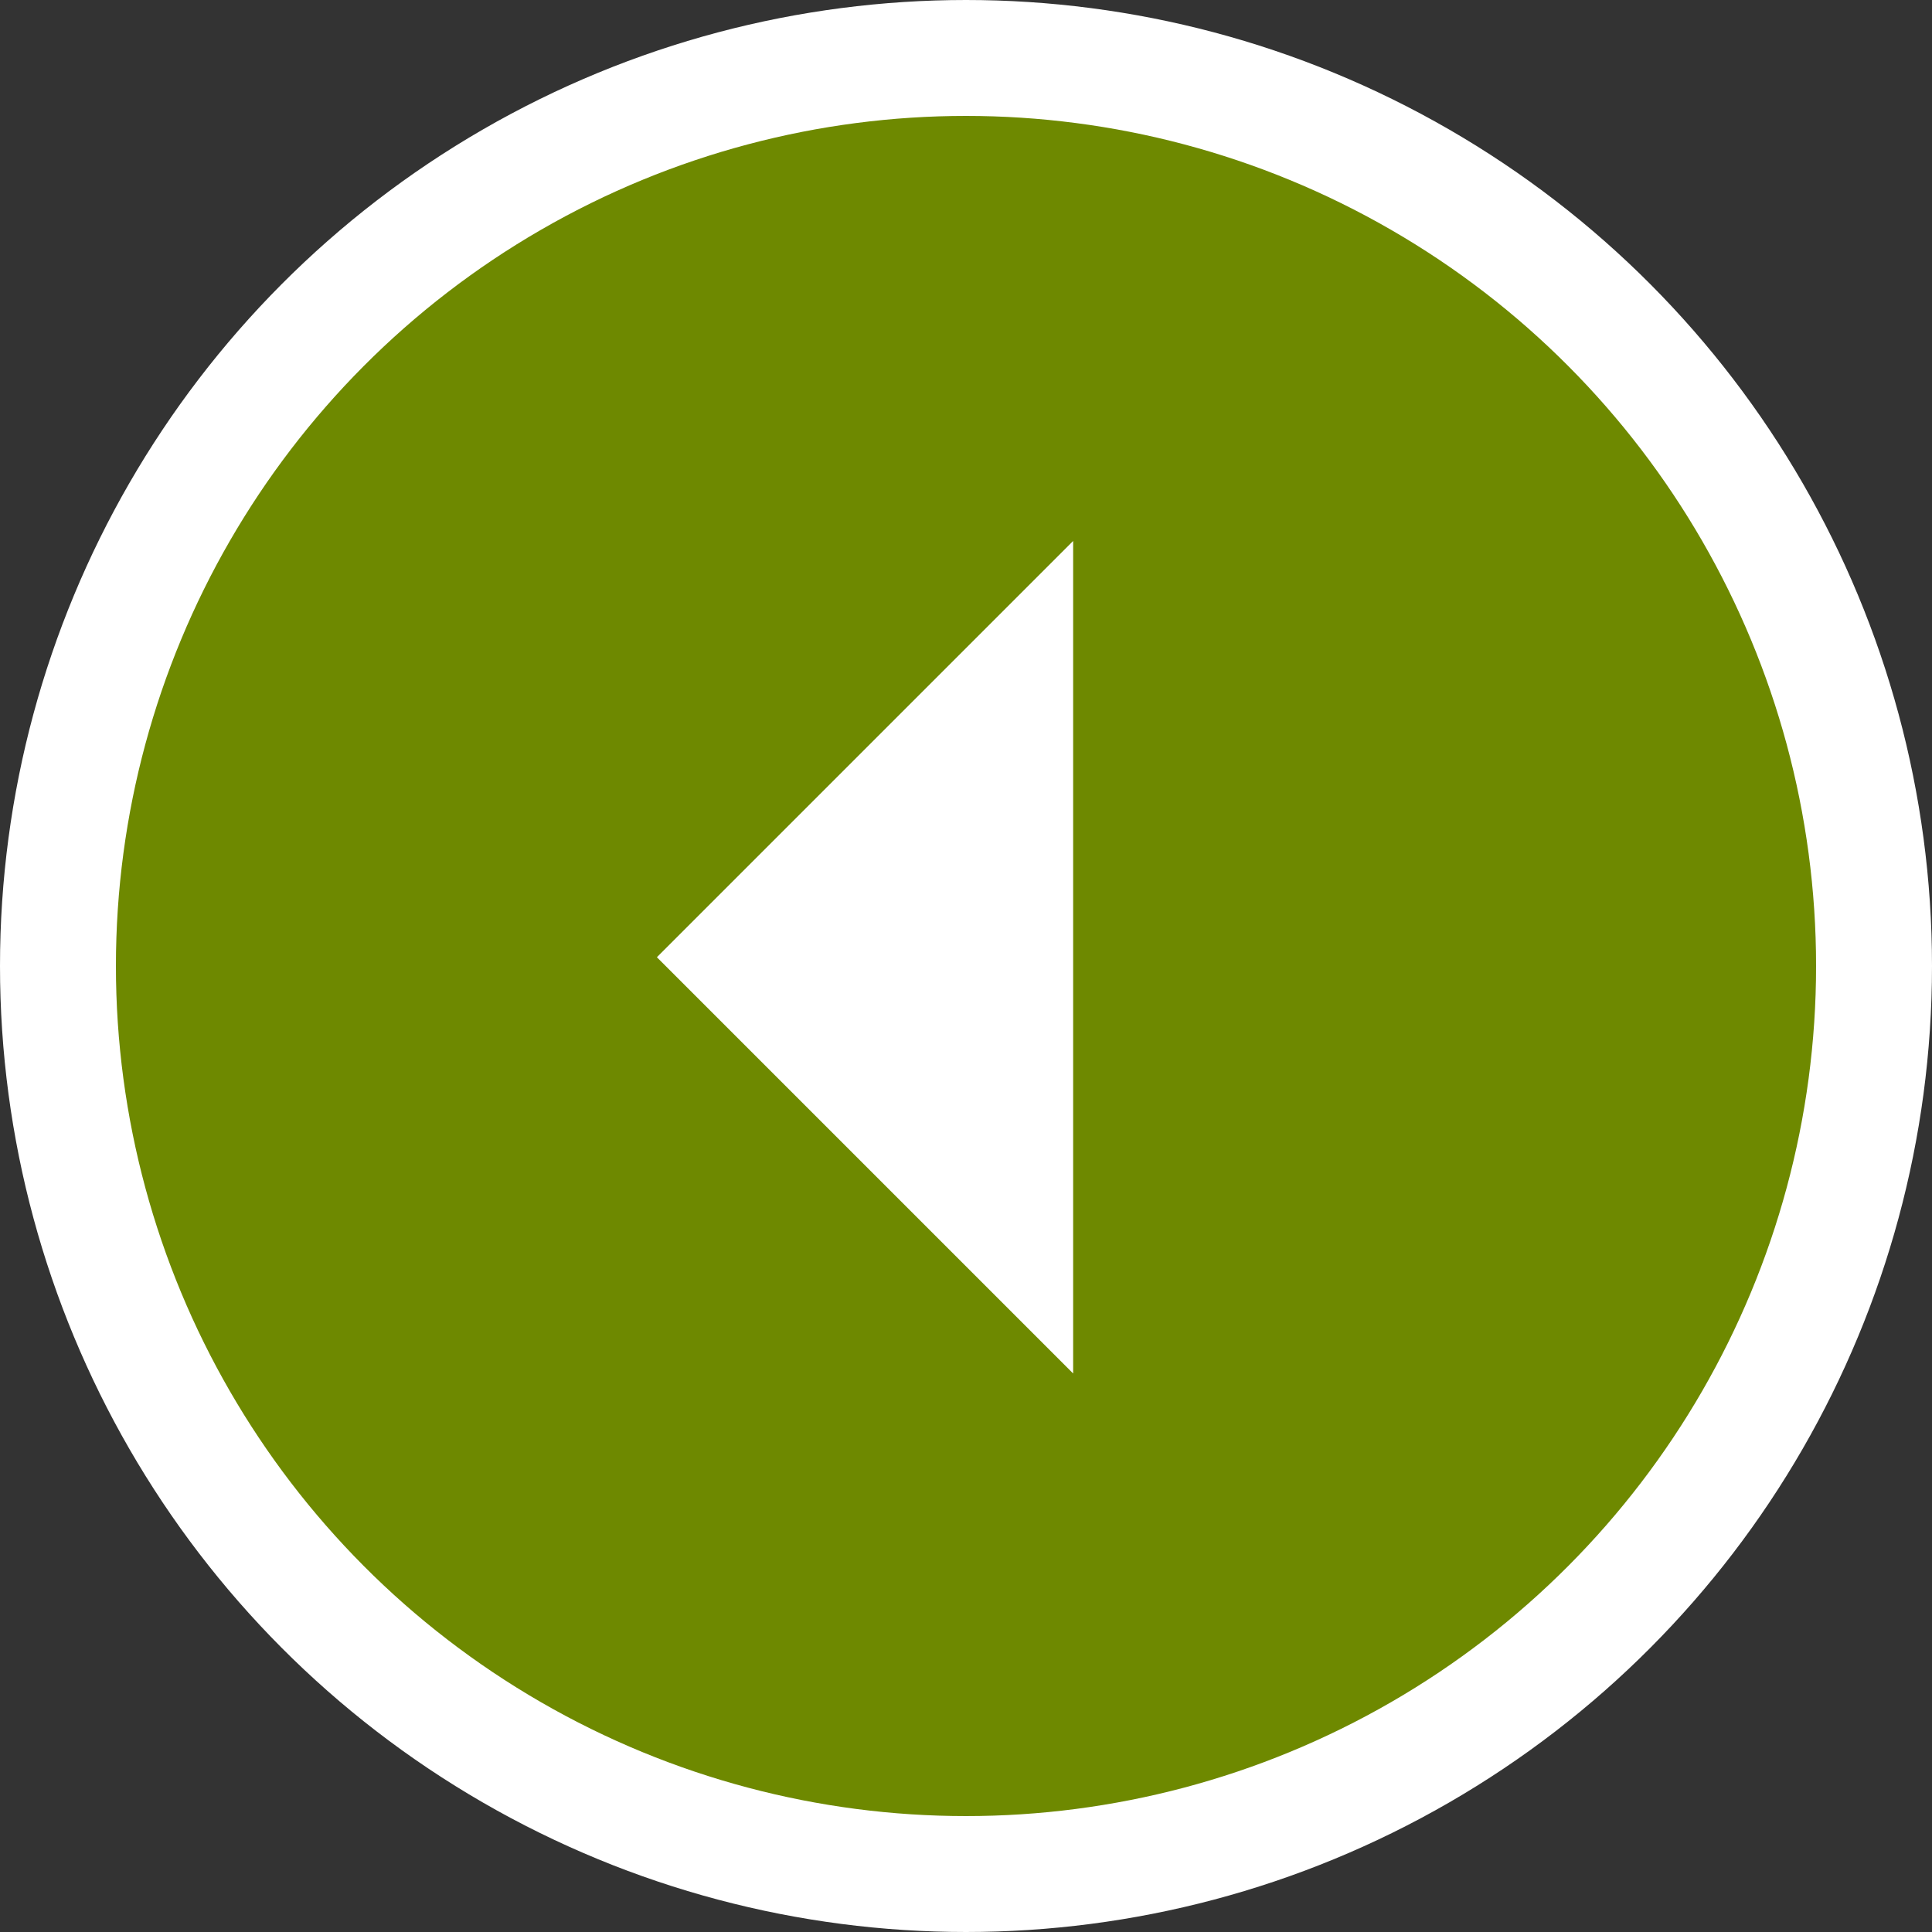
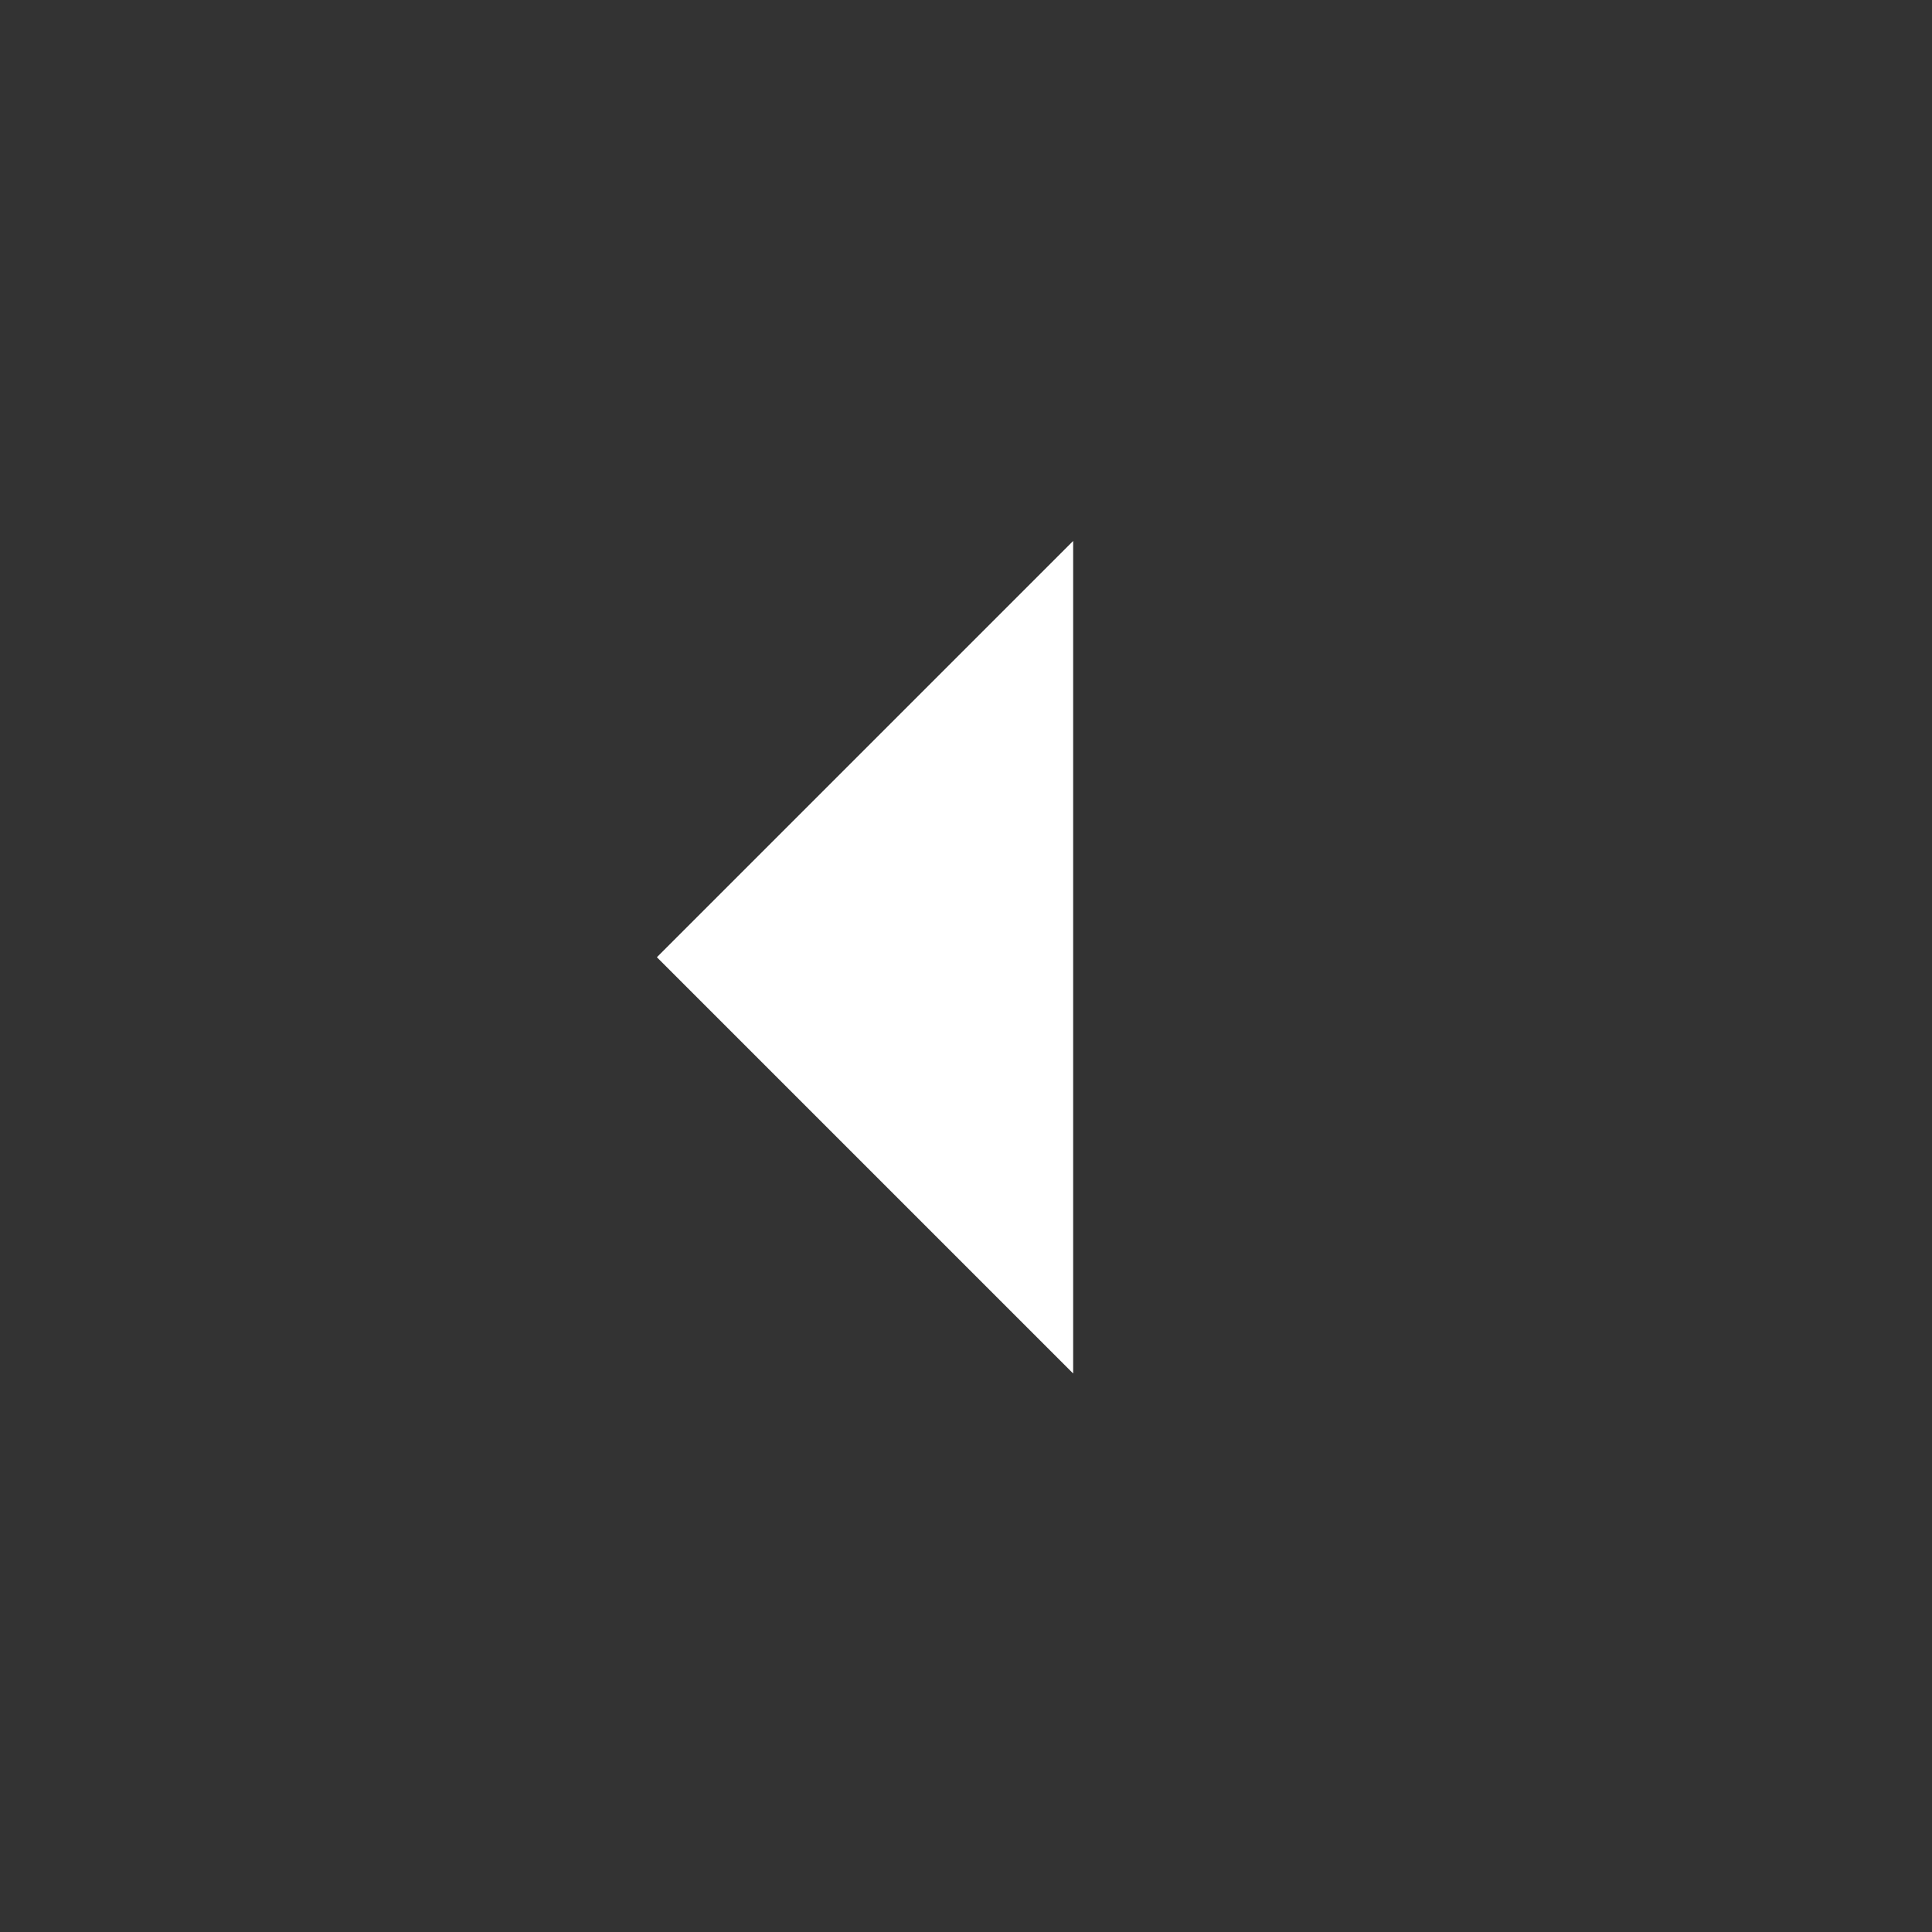
<svg xmlns="http://www.w3.org/2000/svg" width="50" height="50">
  <rect width="100%" height="100%" fill="#333333" stroke="none" />
  <g transform="translate(3 3)" fill="none" fill-rule="evenodd">
-     <circle stroke="#FFF" stroke-width="3" fill="#6E8900" cx="22" cy="22" r="23.5" />
    <path fill="#FFF" fill-rule="nonzero" d="M24.773 11 14 21.773l10.773 10.773z" />
  </g>
</svg>